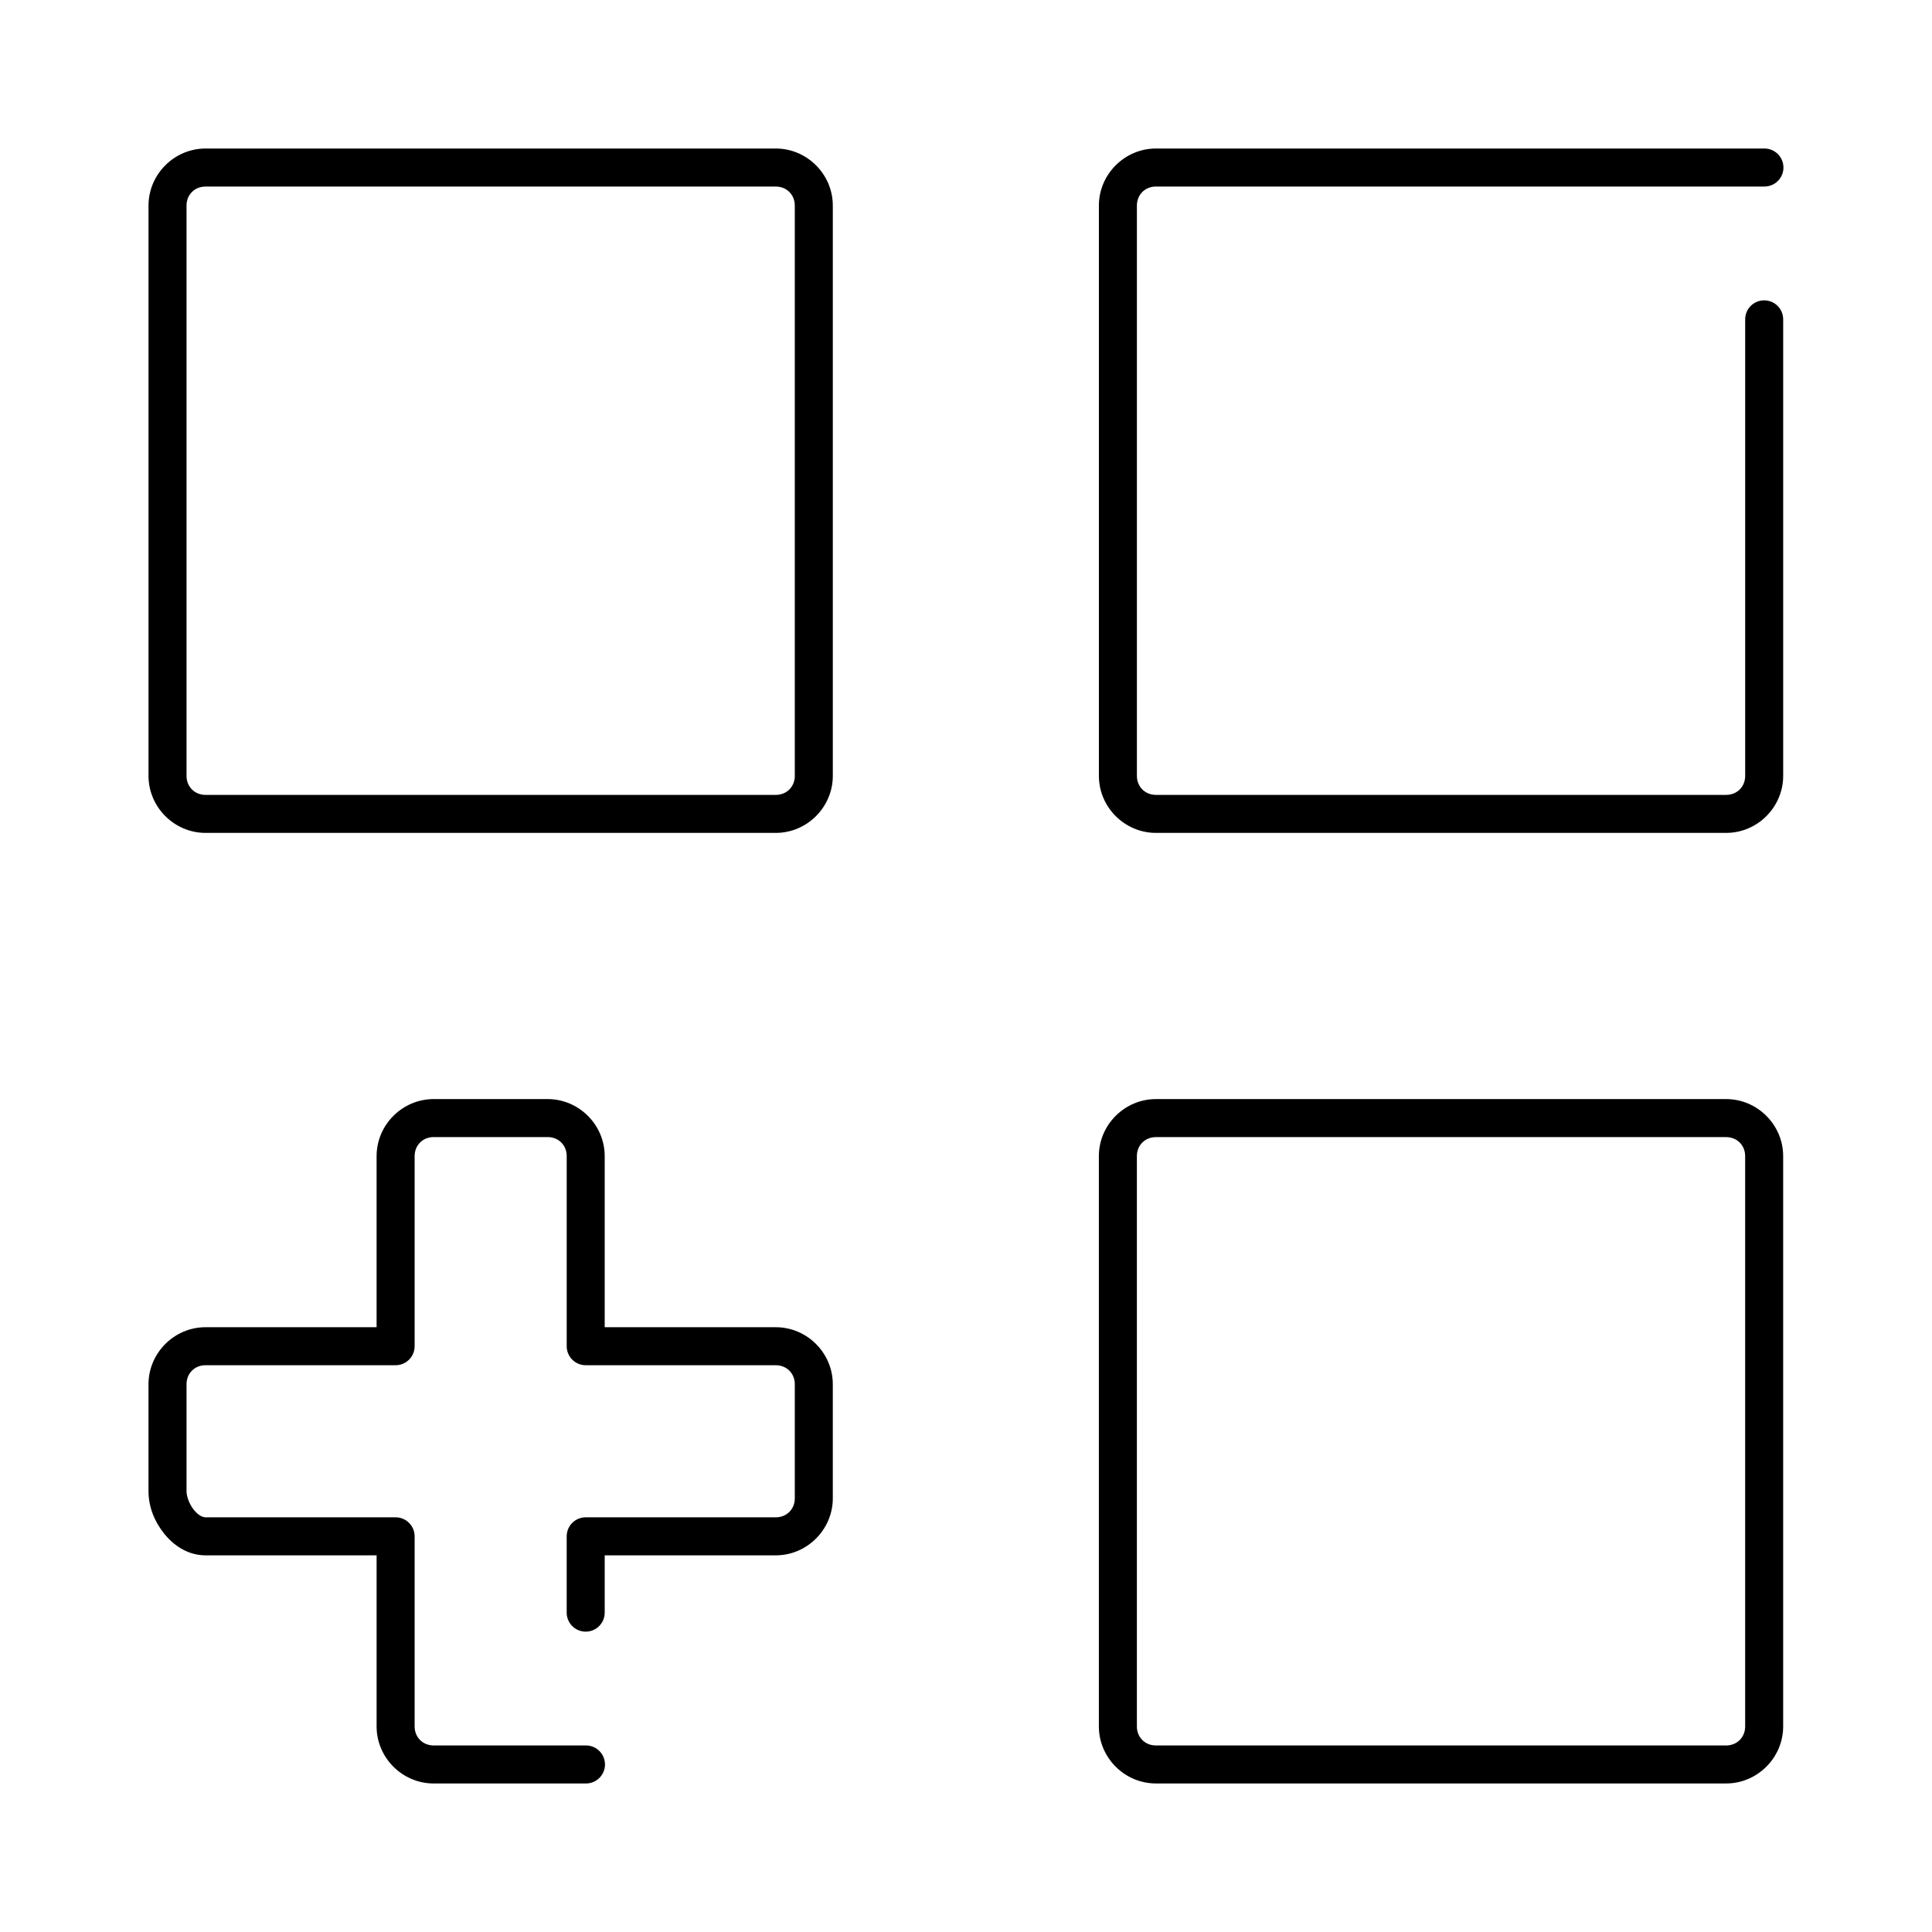
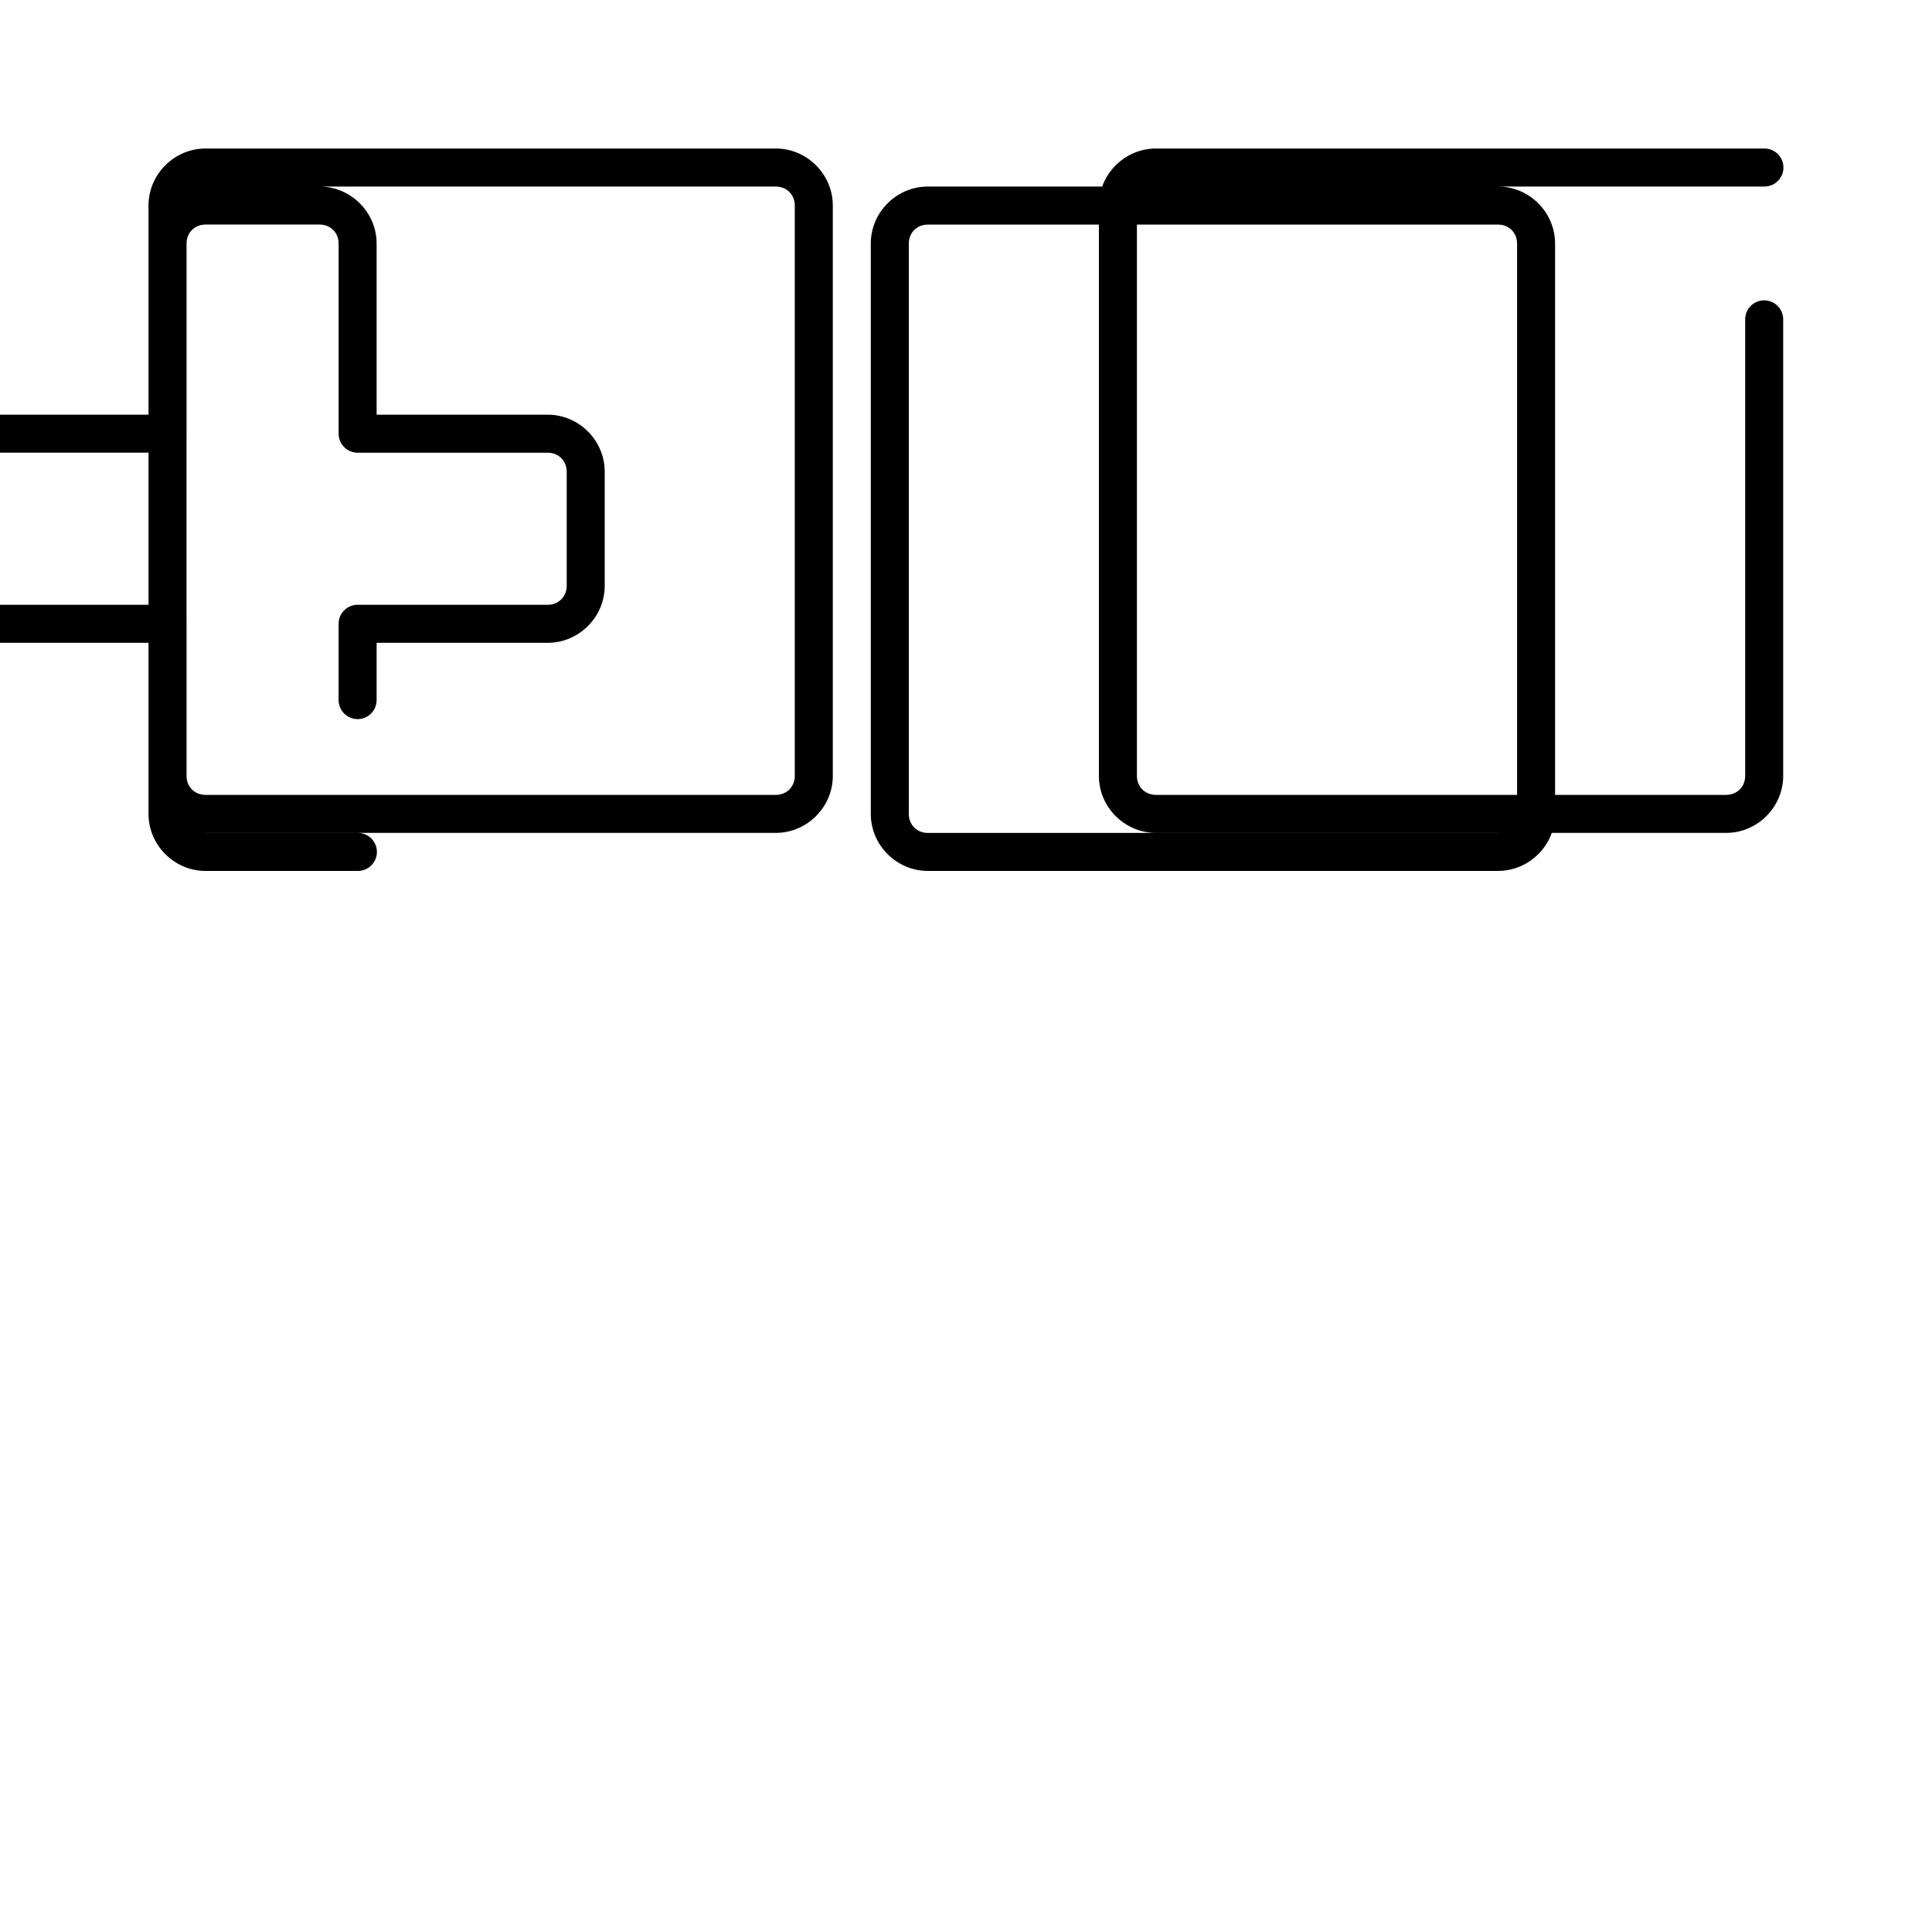
<svg xmlns="http://www.w3.org/2000/svg" fill="#000000" width="800px" height="800px" version="1.1" viewBox="144 144 512 512">
-   <path d="m198.47 183.36c-8.285 0-15.113 6.828-15.113 15.113v151.14c0 8.285 6.828 15.113 15.113 15.113h151.12c8.285 0 15.113-6.828 15.113-15.113v-151.14c0-8.285-6.828-15.113-15.113-15.113zm251.86 0c-8.285 0-15.113 6.828-15.113 15.113v151.14c0 8.285 6.828 15.113 15.113 15.113h151.12c8.285 0 15.113-6.828 15.113-15.113v-120.91c0.016-1.348-0.504-2.648-1.453-3.609-0.945-0.961-2.238-1.5-3.586-1.5s-2.641 0.539-3.586 1.5c-0.949 0.961-1.469 2.262-1.449 3.609v120.91c0 2.879-2.16 5.039-5.039 5.039h-151.12c-2.879 0-5.039-2.16-5.039-5.039v-151.14c0-2.879 2.16-5.039 5.039-5.039h161.19c1.348 0.02 2.648-0.5 3.609-1.449 0.961-0.945 1.5-2.238 1.5-3.586 0-1.352-0.539-2.641-1.5-3.59-0.961-0.945-2.262-1.469-3.609-1.449zm-251.86 10.078h151.12c2.879 0 5.039 2.16 5.039 5.039v151.14c0 2.879-2.16 5.039-5.039 5.039h-151.12c-2.879 0-5.039-2.16-5.039-5.039v-151.14c0-2.879 2.16-5.039 5.039-5.039zm60.445 241.83c-8.285 0-15.113 6.828-15.113 15.113v45.344h-45.336c-8.285 0-15.113 6.828-15.113 15.113v28.34c0 4.144 1.574 8.004 4.094 11.18s6.309 5.824 11.02 5.824h45.336v45.344c0 8.285 6.828 15.113 15.113 15.113h40.301c1.348 0.02 2.648-0.504 3.606-1.453 0.961-0.945 1.504-2.238 1.504-3.586s-0.543-2.641-1.504-3.59c-0.957-0.945-2.258-1.469-3.606-1.449h-40.297c-2.879 0-5.039-2.16-5.039-5.039v-50.383 0.004c0-2.781-2.258-5.039-5.039-5.039h-50.371c-0.871 0-2.027-0.633-3.148-2.047-1.121-1.414-1.891-3.441-1.891-4.883v-28.34c0-2.879 2.16-5.039 5.039-5.039h50.371v0.004c2.781 0 5.039-2.254 5.039-5.039v-50.383c0-2.879 2.16-5.039 5.039-5.039h30.223c2.879 0 5.039 2.16 5.039 5.039v50.383h-0.004c0 2.785 2.254 5.039 5.039 5.039h50.371c2.879 0 5.039 2.16 5.039 5.039v30.23c0 2.879-2.16 5.039-5.039 5.039h-50.371v-0.004c-2.785 0-5.039 2.258-5.039 5.039v20.152c-0.02 1.348 0.504 2.648 1.449 3.609 0.949 0.961 2.238 1.5 3.59 1.5 1.348 0 2.641-0.539 3.586-1.5 0.945-0.961 1.469-2.262 1.449-3.609v-15.113h45.336c8.285 0 15.113-6.828 15.113-15.113v-30.23c0-8.285-6.828-15.113-15.113-15.113h-45.336v-45.344c0-8.285-6.828-15.113-15.113-15.113zm191.41 0c-8.285 0-15.113 6.828-15.113 15.113v151.14c0 8.285 6.828 15.113 15.113 15.113h151.12c8.285 0 15.113-6.828 15.113-15.113v-151.14c0-8.285-6.828-15.113-15.113-15.113zm0 10.078h151.12c2.879 0 5.039 2.16 5.039 5.039v151.14c0 2.879-2.16 5.039-5.039 5.039h-151.12c-2.879 0-5.039-2.16-5.039-5.039v-151.14c0-2.879 2.16-5.039 5.039-5.039z" />
+   <path d="m198.47 183.36c-8.285 0-15.113 6.828-15.113 15.113v151.14c0 8.285 6.828 15.113 15.113 15.113h151.12c8.285 0 15.113-6.828 15.113-15.113v-151.14c0-8.285-6.828-15.113-15.113-15.113zm251.86 0c-8.285 0-15.113 6.828-15.113 15.113v151.14c0 8.285 6.828 15.113 15.113 15.113h151.12c8.285 0 15.113-6.828 15.113-15.113v-120.91c0.016-1.348-0.504-2.648-1.453-3.609-0.945-0.961-2.238-1.5-3.586-1.5s-2.641 0.539-3.586 1.5c-0.949 0.961-1.469 2.262-1.449 3.609v120.91c0 2.879-2.16 5.039-5.039 5.039h-151.12c-2.879 0-5.039-2.16-5.039-5.039v-151.14c0-2.879 2.16-5.039 5.039-5.039h161.19c1.348 0.02 2.648-0.5 3.609-1.449 0.961-0.945 1.5-2.238 1.5-3.586 0-1.352-0.539-2.641-1.5-3.59-0.961-0.945-2.262-1.469-3.609-1.449zm-251.86 10.078h151.12c2.879 0 5.039 2.16 5.039 5.039v151.14c0 2.879-2.16 5.039-5.039 5.039h-151.12c-2.879 0-5.039-2.16-5.039-5.039v-151.14c0-2.879 2.16-5.039 5.039-5.039zc-8.285 0-15.113 6.828-15.113 15.113v45.344h-45.336c-8.285 0-15.113 6.828-15.113 15.113v28.34c0 4.144 1.574 8.004 4.094 11.18s6.309 5.824 11.02 5.824h45.336v45.344c0 8.285 6.828 15.113 15.113 15.113h40.301c1.348 0.02 2.648-0.504 3.606-1.453 0.961-0.945 1.504-2.238 1.504-3.586s-0.543-2.641-1.504-3.59c-0.957-0.945-2.258-1.469-3.606-1.449h-40.297c-2.879 0-5.039-2.16-5.039-5.039v-50.383 0.004c0-2.781-2.258-5.039-5.039-5.039h-50.371c-0.871 0-2.027-0.633-3.148-2.047-1.121-1.414-1.891-3.441-1.891-4.883v-28.34c0-2.879 2.16-5.039 5.039-5.039h50.371v0.004c2.781 0 5.039-2.254 5.039-5.039v-50.383c0-2.879 2.16-5.039 5.039-5.039h30.223c2.879 0 5.039 2.16 5.039 5.039v50.383h-0.004c0 2.785 2.254 5.039 5.039 5.039h50.371c2.879 0 5.039 2.16 5.039 5.039v30.23c0 2.879-2.16 5.039-5.039 5.039h-50.371v-0.004c-2.785 0-5.039 2.258-5.039 5.039v20.152c-0.02 1.348 0.504 2.648 1.449 3.609 0.949 0.961 2.238 1.5 3.59 1.5 1.348 0 2.641-0.539 3.586-1.5 0.945-0.961 1.469-2.262 1.449-3.609v-15.113h45.336c8.285 0 15.113-6.828 15.113-15.113v-30.23c0-8.285-6.828-15.113-15.113-15.113h-45.336v-45.344c0-8.285-6.828-15.113-15.113-15.113zm191.41 0c-8.285 0-15.113 6.828-15.113 15.113v151.14c0 8.285 6.828 15.113 15.113 15.113h151.12c8.285 0 15.113-6.828 15.113-15.113v-151.14c0-8.285-6.828-15.113-15.113-15.113zm0 10.078h151.12c2.879 0 5.039 2.16 5.039 5.039v151.14c0 2.879-2.16 5.039-5.039 5.039h-151.12c-2.879 0-5.039-2.16-5.039-5.039v-151.14c0-2.879 2.16-5.039 5.039-5.039z" />
</svg>